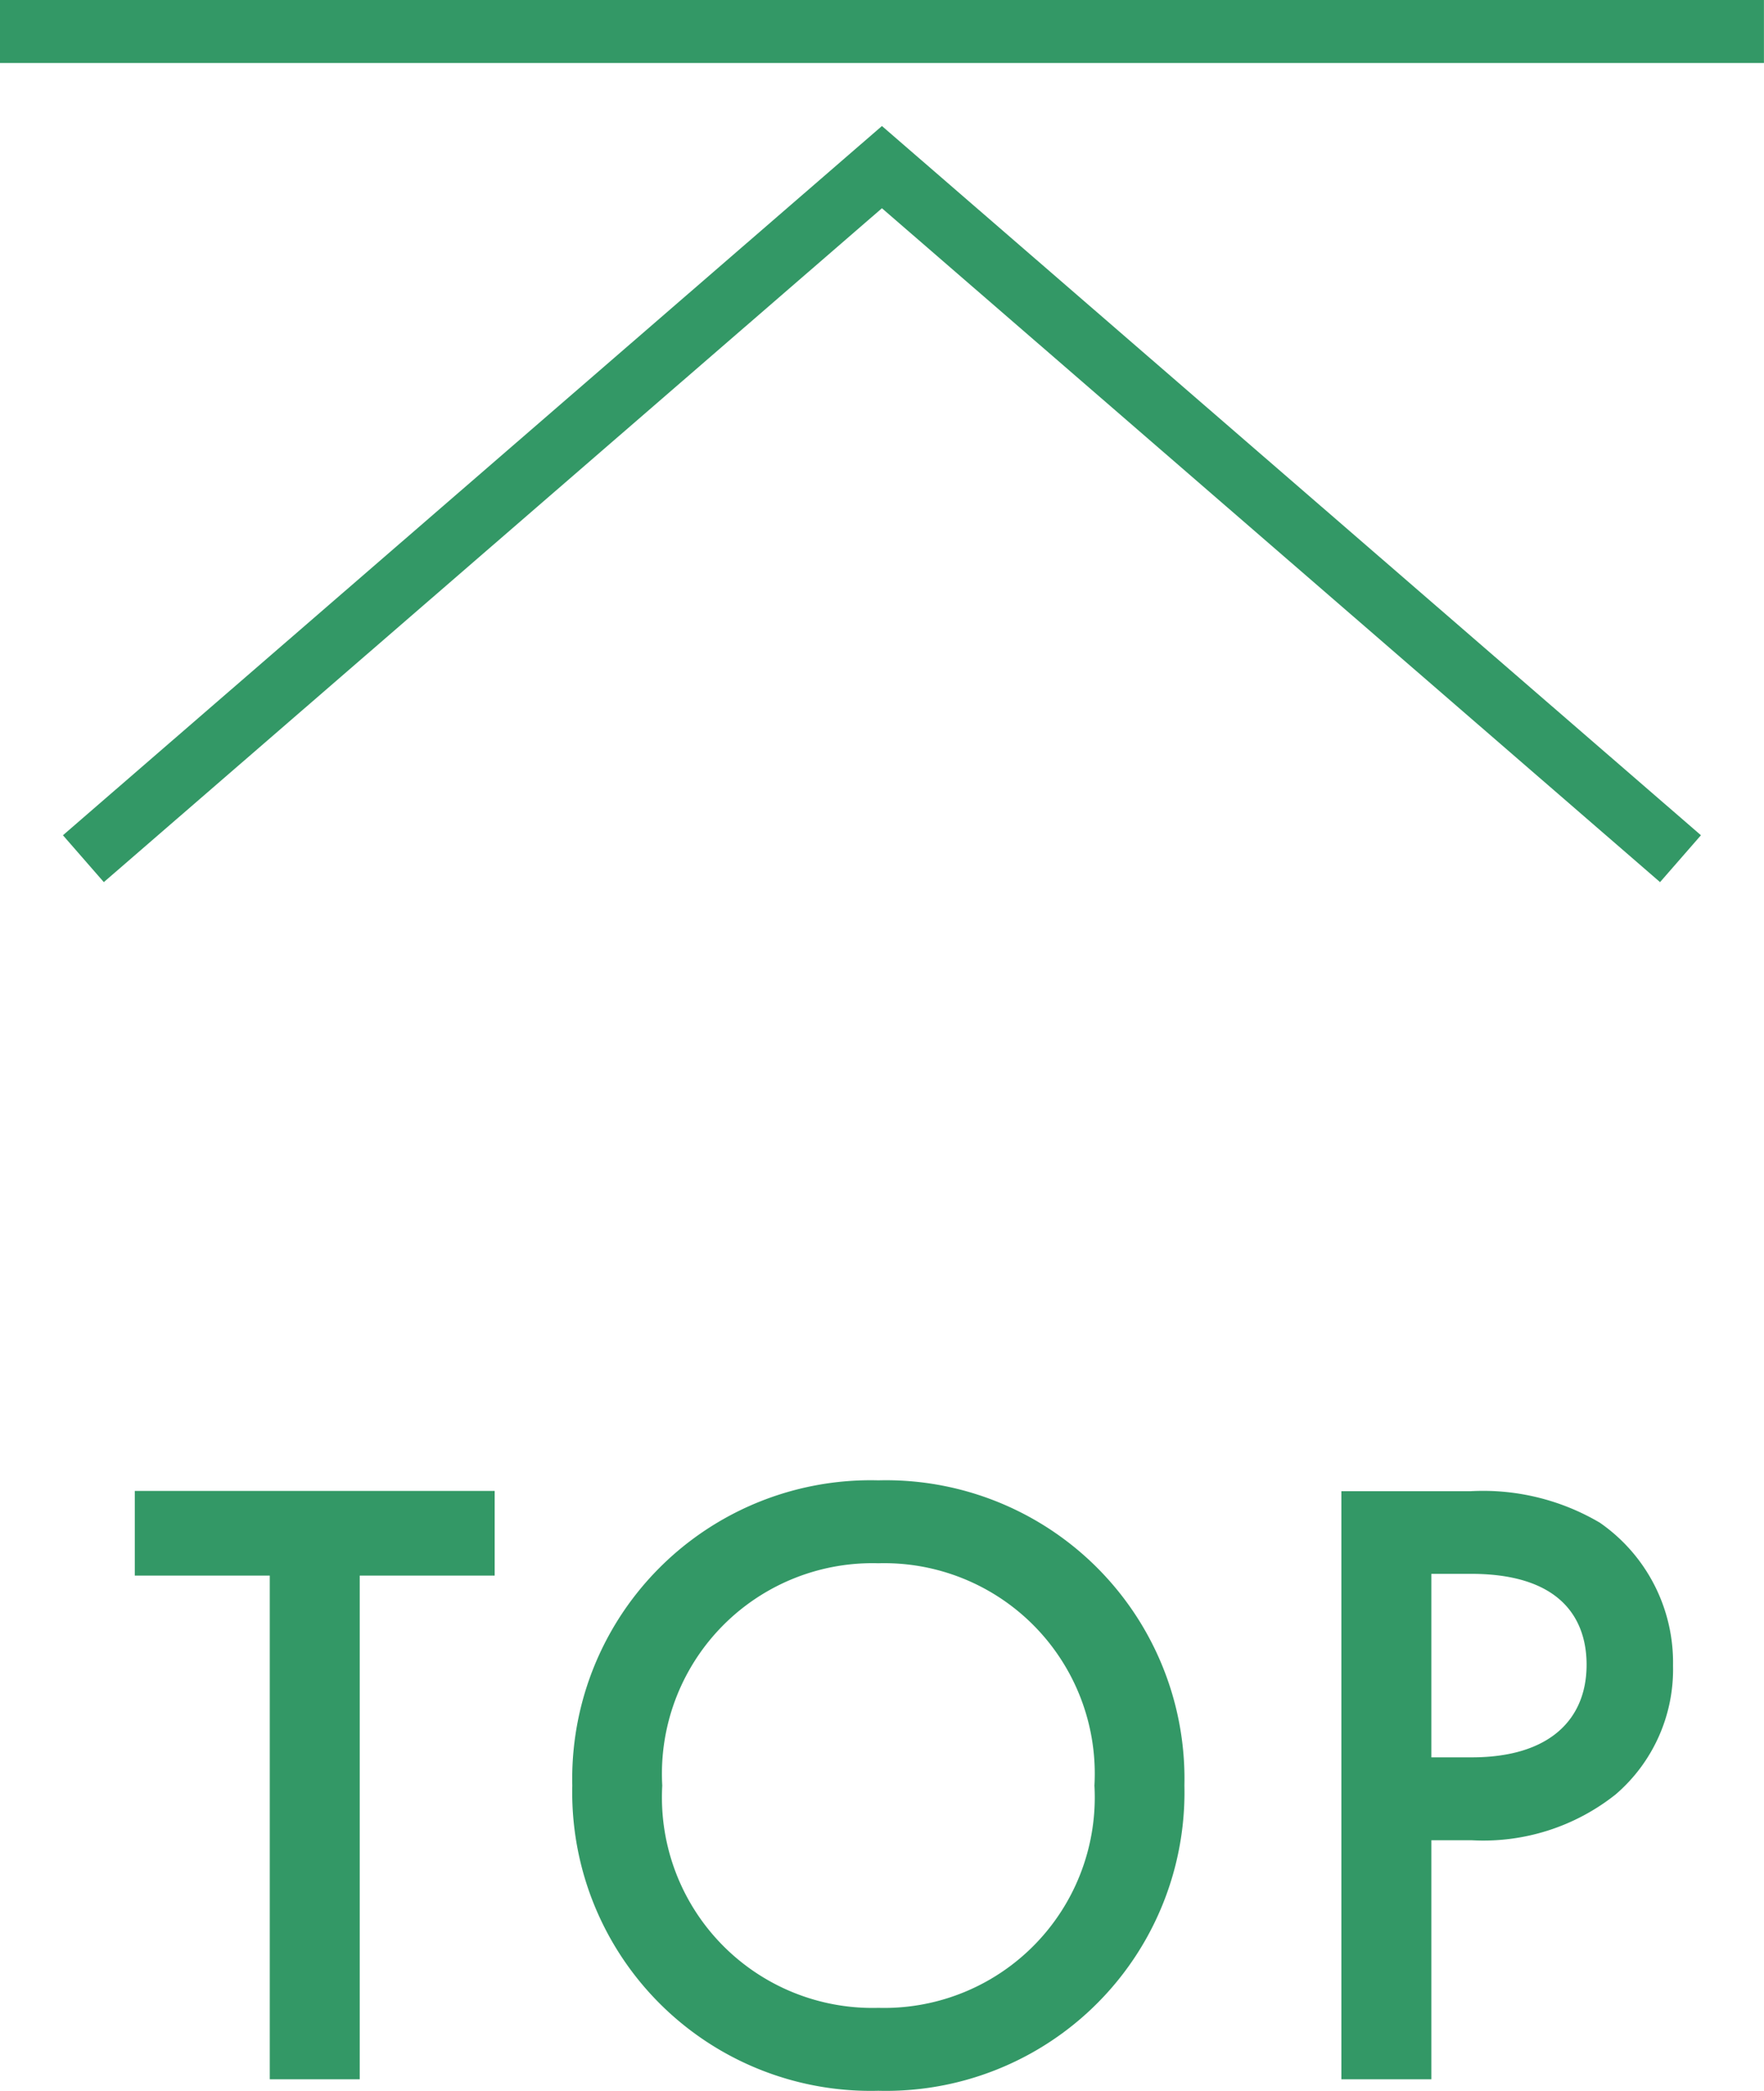
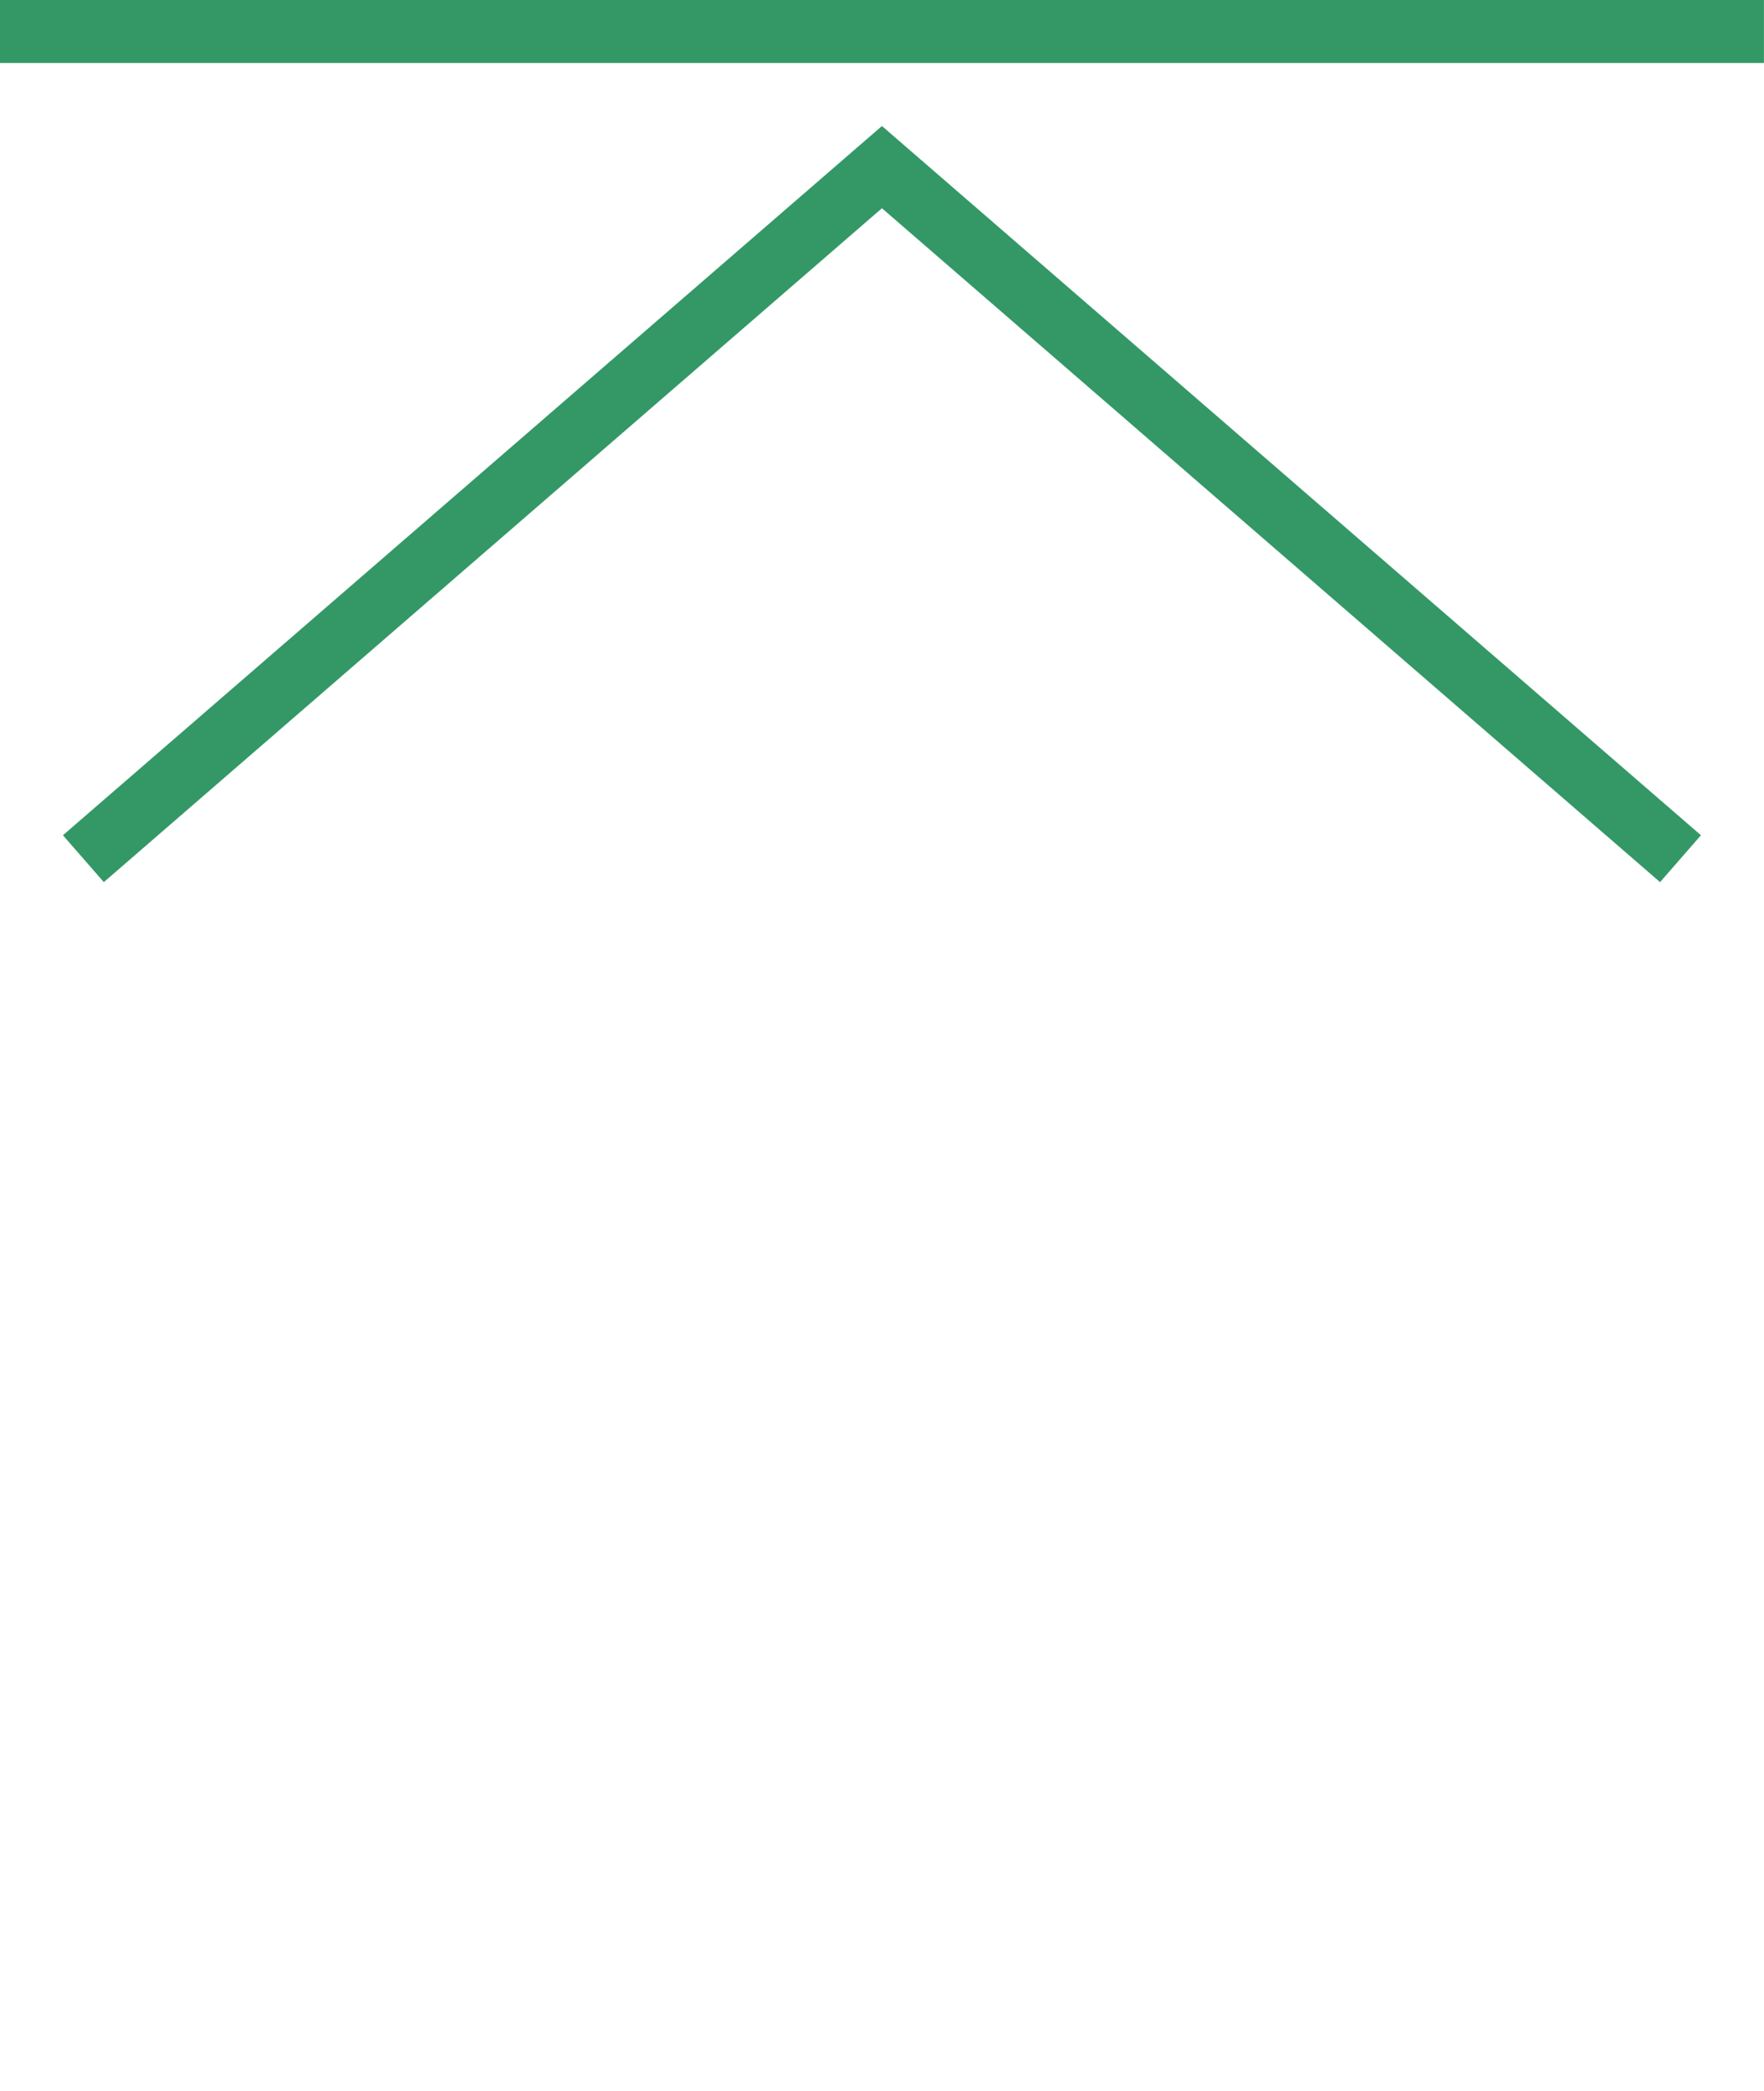
<svg xmlns="http://www.w3.org/2000/svg" width="28" height="33.182" viewBox="0 0 28 33.182">
  <defs>
    <style>.a{fill:#339866;}</style>
  </defs>
  <g transform="translate(-1306.626 -5601)">
-     <path class="a" d="M5.852-7.994V-9.338H.14v1.344H2.282V0H3.71V-7.994Zm6.09-1.512A4.737,4.737,0,0,0,7.084-4.662,4.737,4.737,0,0,0,11.942.182,4.737,4.737,0,0,0,16.8-4.662,4.737,4.737,0,0,0,11.942-9.506Zm0,8.372a3.342,3.342,0,0,1-3.43-3.528,3.342,3.342,0,0,1,3.43-3.528,3.342,3.342,0,0,1,3.43,3.528A3.342,3.342,0,0,1,11.942-1.134Zm7.35-8.2V0H20.72V-3.794h.644a3.371,3.371,0,0,0,2.282-.728,2.615,2.615,0,0,0,.91-2.044,2.7,2.7,0,0,0-1.162-2.268,3.649,3.649,0,0,0-2.044-.5ZM20.72-8.022h.63c1.624,0,1.834.924,1.834,1.442,0,.868-.588,1.47-1.82,1.47H20.72Z" transform="translate(1308.626 5634)" />
    <path class="a" d="M1334.527,5611.021l-12.351-10.695-12.351,10.695-.649-.744,13-11.256,13,11.256Z" transform="translate(-1.551 3.979)" />
    <path class="a" d="M1335.843,5599.772h-28v-1h28Z" transform="translate(-1.218 2.228)" />
  </g>
</svg>